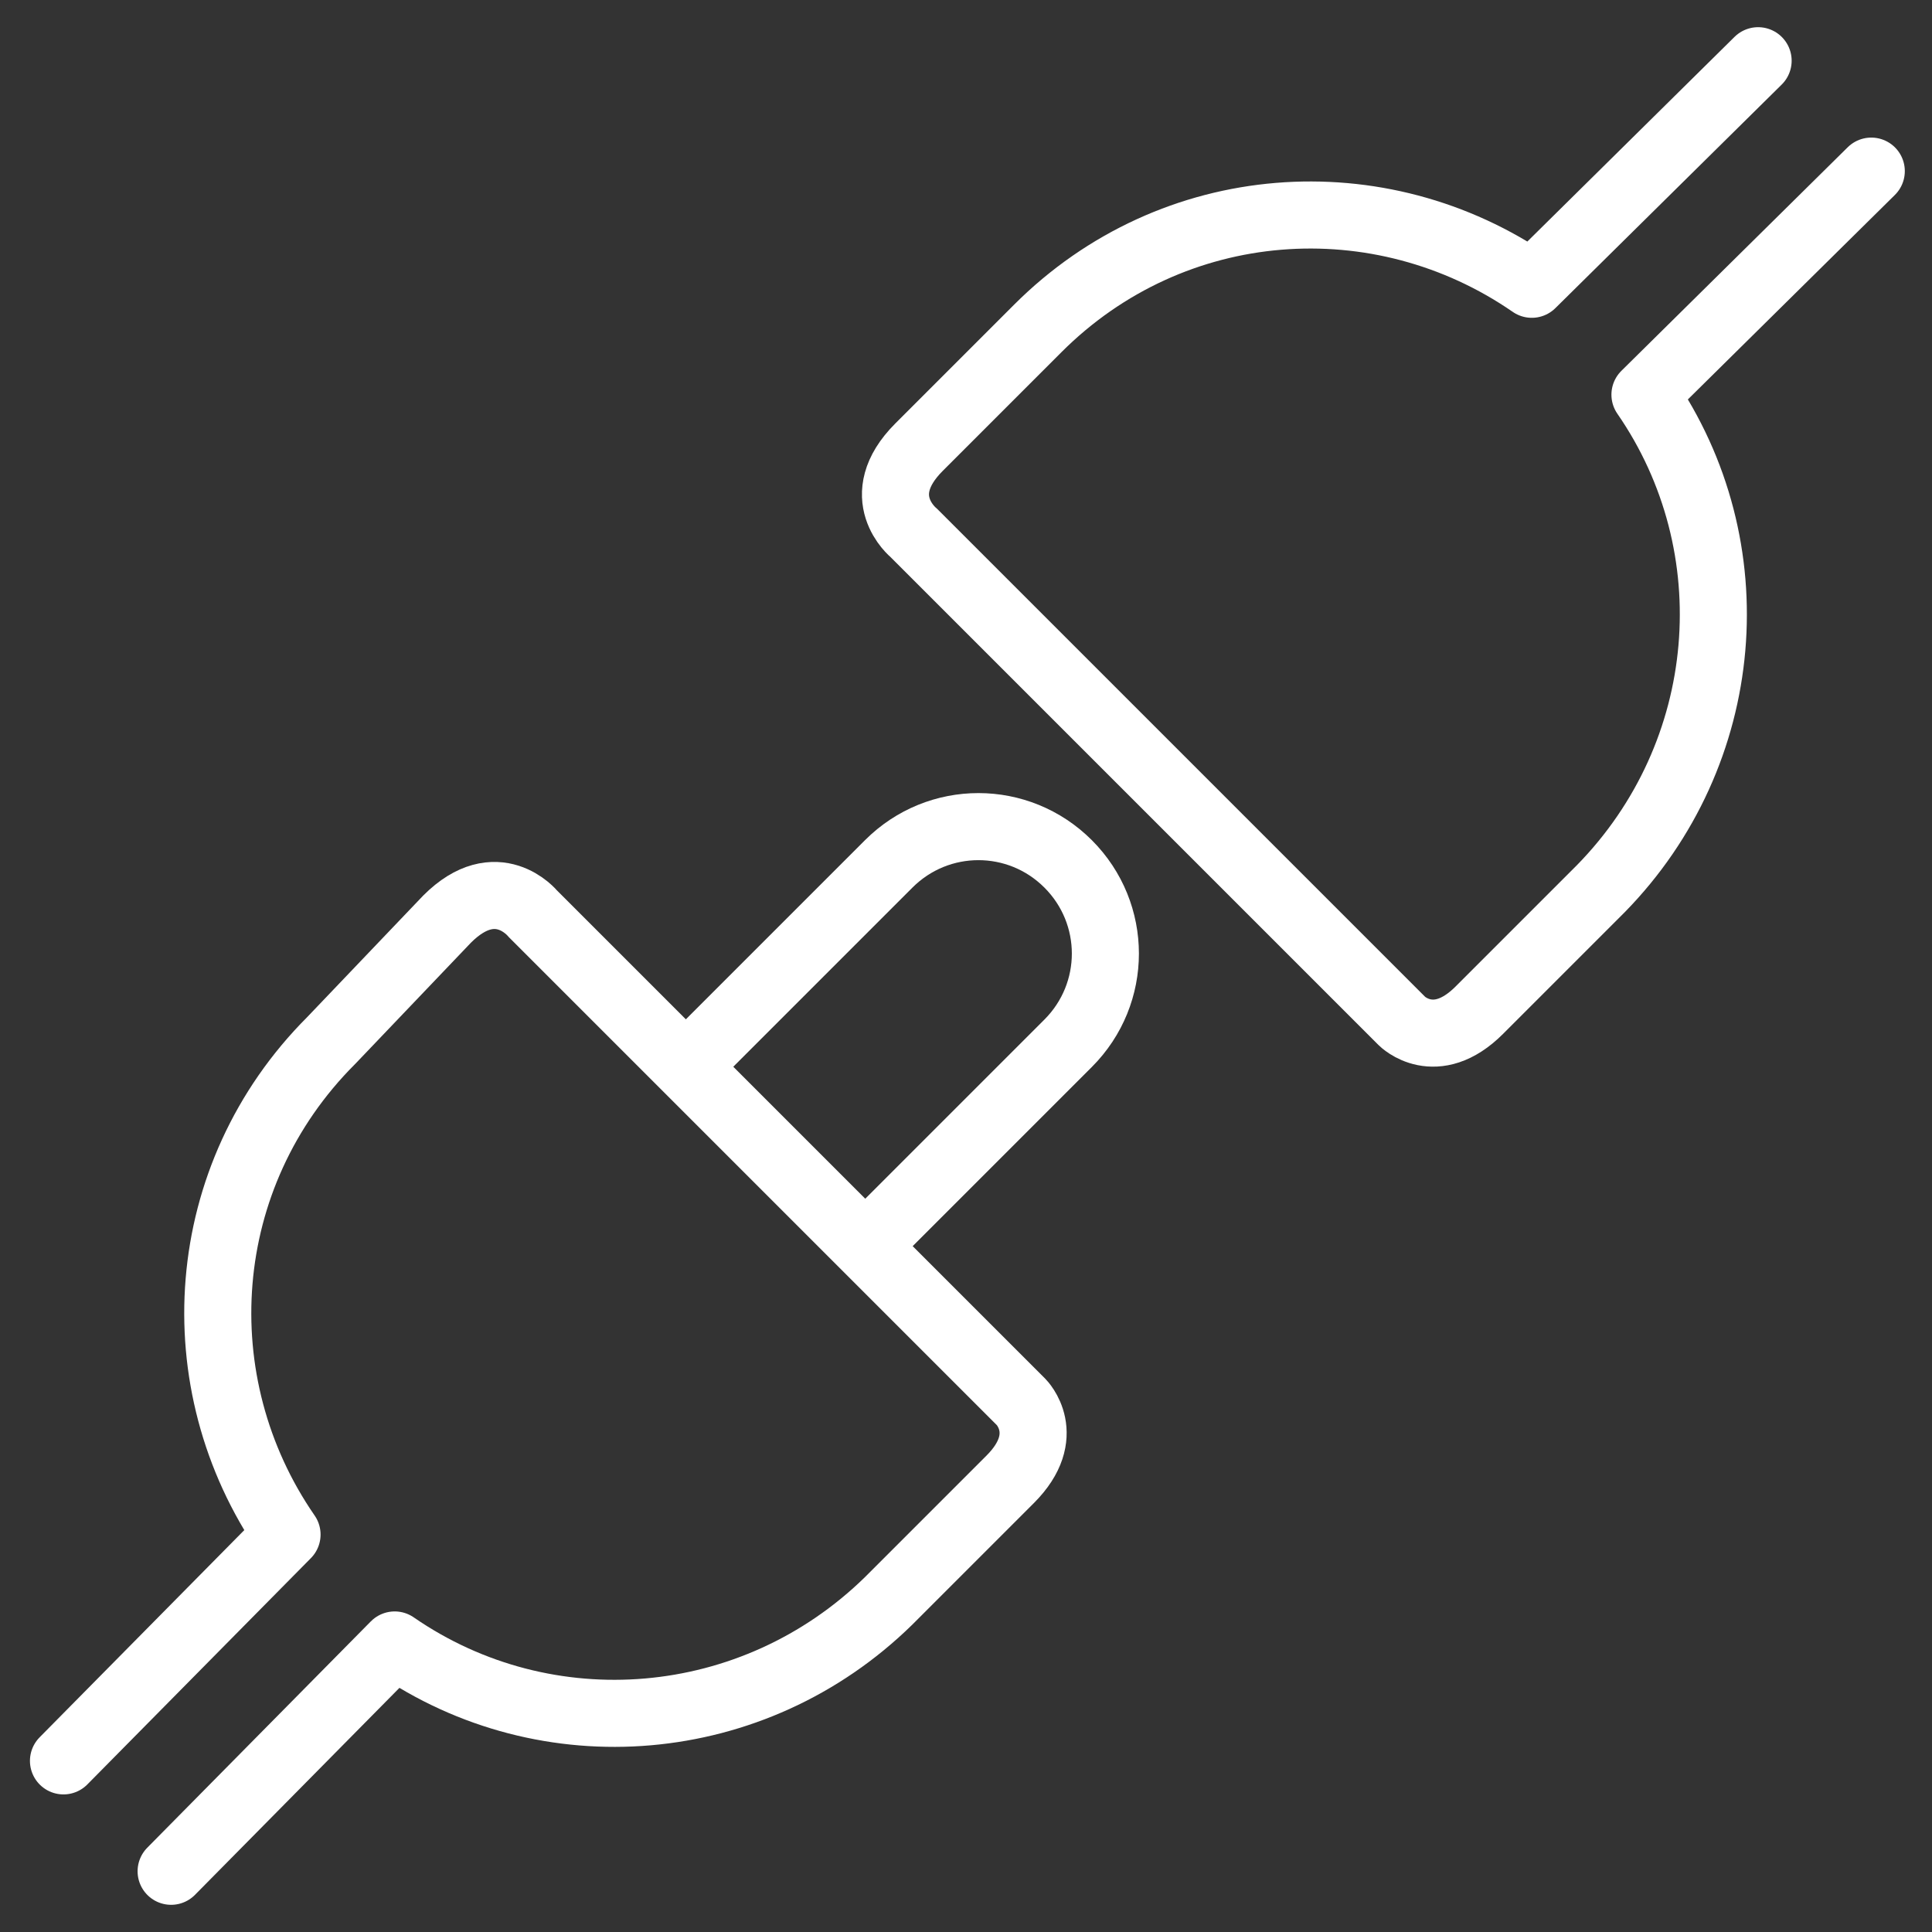
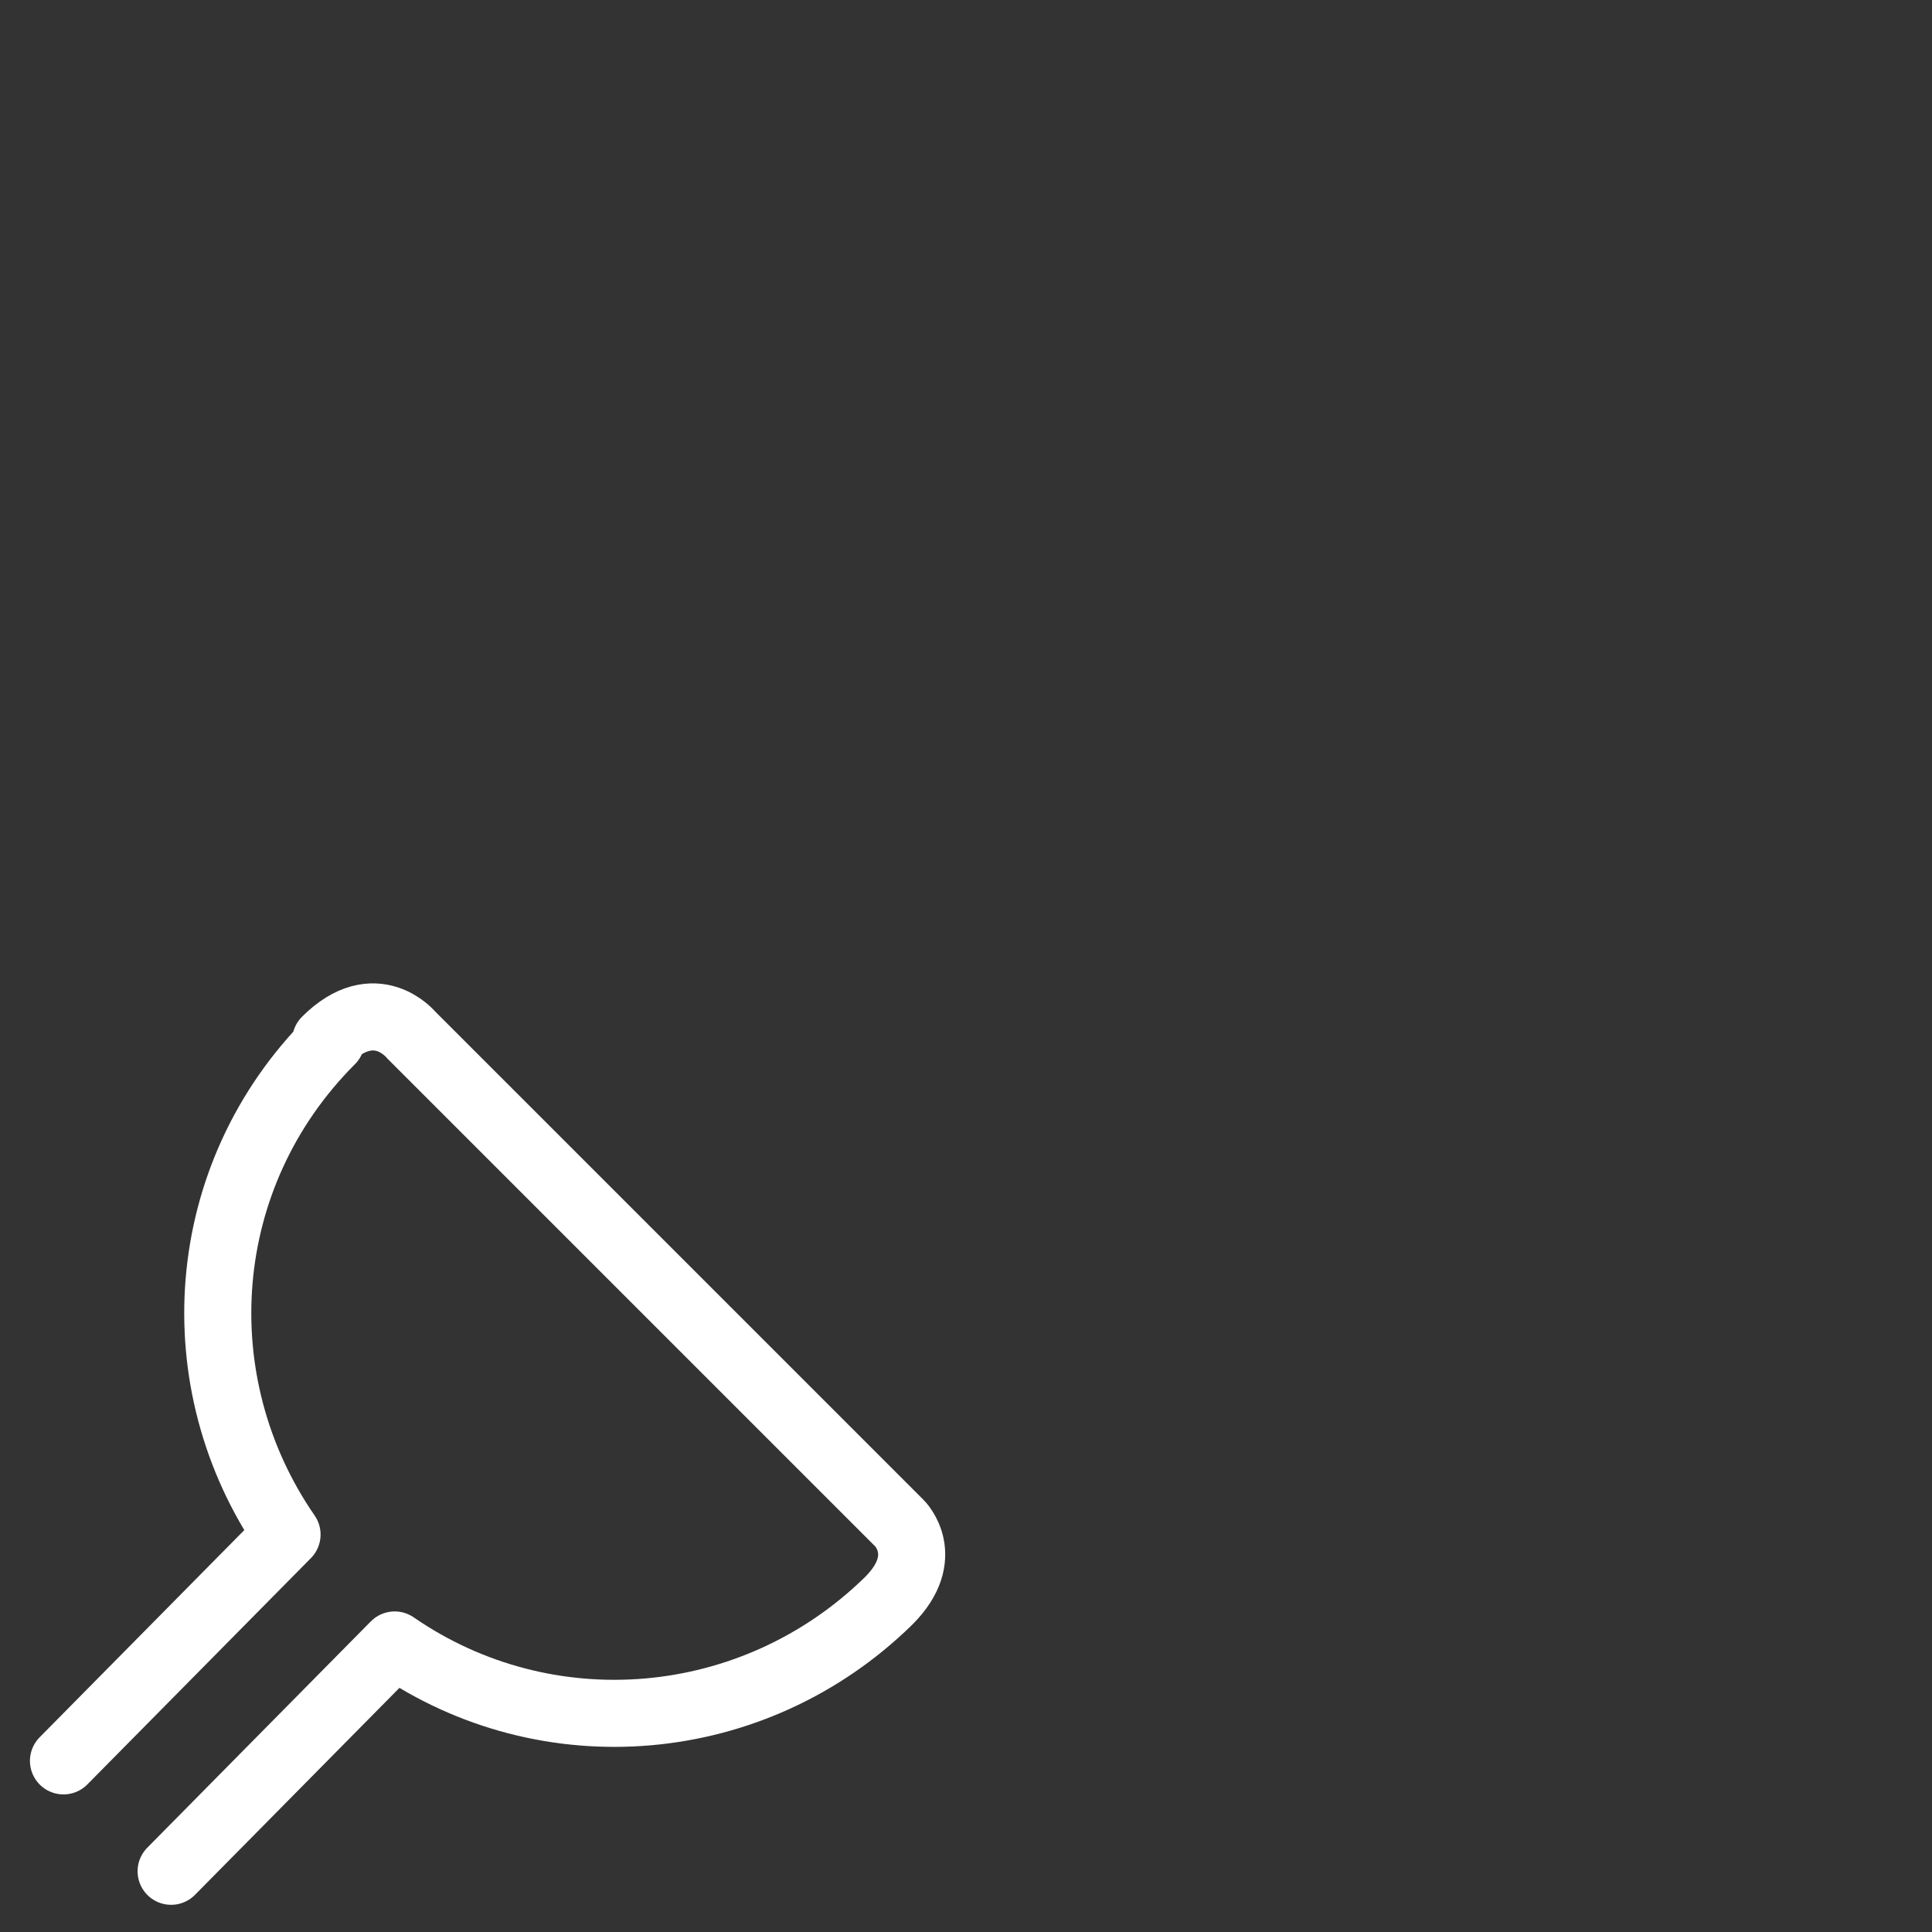
<svg xmlns="http://www.w3.org/2000/svg" version="1.1" id="_レイヤー_2" x="0px" y="0px" viewBox="0 0 70 70" style="enable-background:new 0 0 70 70;" xml:space="preserve">
  <rect x="0" y="0" width="70" height="70" fill="#333333" stroke="none" />
  <style type="text/css">
	.st0{fill:none;stroke:#FFFFFF;stroke-width:2.43;stroke-linecap:round;stroke-linejoin:round;}
</style>
  <g id="_レイヤー_1-2">
    <g>
-       <path class="st0" d="M6.2,67.8l8.1-8.2c5.5,3.8,13,3.2,17.9-1.6l4.4-4.4c1.6-1.6,0.4-2.8,0.4-2.8l-9-9l-8.7-8.7    c0,0-1.3-1.6-3.1,0.2L12,37.7c-4.9,4.9-5.4,12.4-1.6,17.9l-8.1,8.2" />
-       <path class="st0" d="M67.8,6.2l-8.2,8.1c3.8,5.5,3.2,13-1.6,17.9c0,0-2.8,2.8-4.4,4.4c-1.6,1.6-2.8,0.4-2.8,0.4l-9-9l-8.7-8.7    c0,0-1.6-1.3,0.2-3.1l4.3-4.3c4.9-4.9,12.4-5.4,17.9-1.6l8.2-8.1" />
-       <path class="st0" d="M25,38.5l7.2-7.2c1.8-1.8,4.7-1.8,6.5,0c1.8,1.8,1.8,4.7,0,6.5L31.5,45" />
+       <path class="st0" d="M6.2,67.8l8.1-8.2c5.5,3.8,13,3.2,17.9-1.6c1.6-1.6,0.4-2.8,0.4-2.8l-9-9l-8.7-8.7    c0,0-1.3-1.6-3.1,0.2L12,37.7c-4.9,4.9-5.4,12.4-1.6,17.9l-8.1,8.2" />
    </g>
  </g>
</svg>